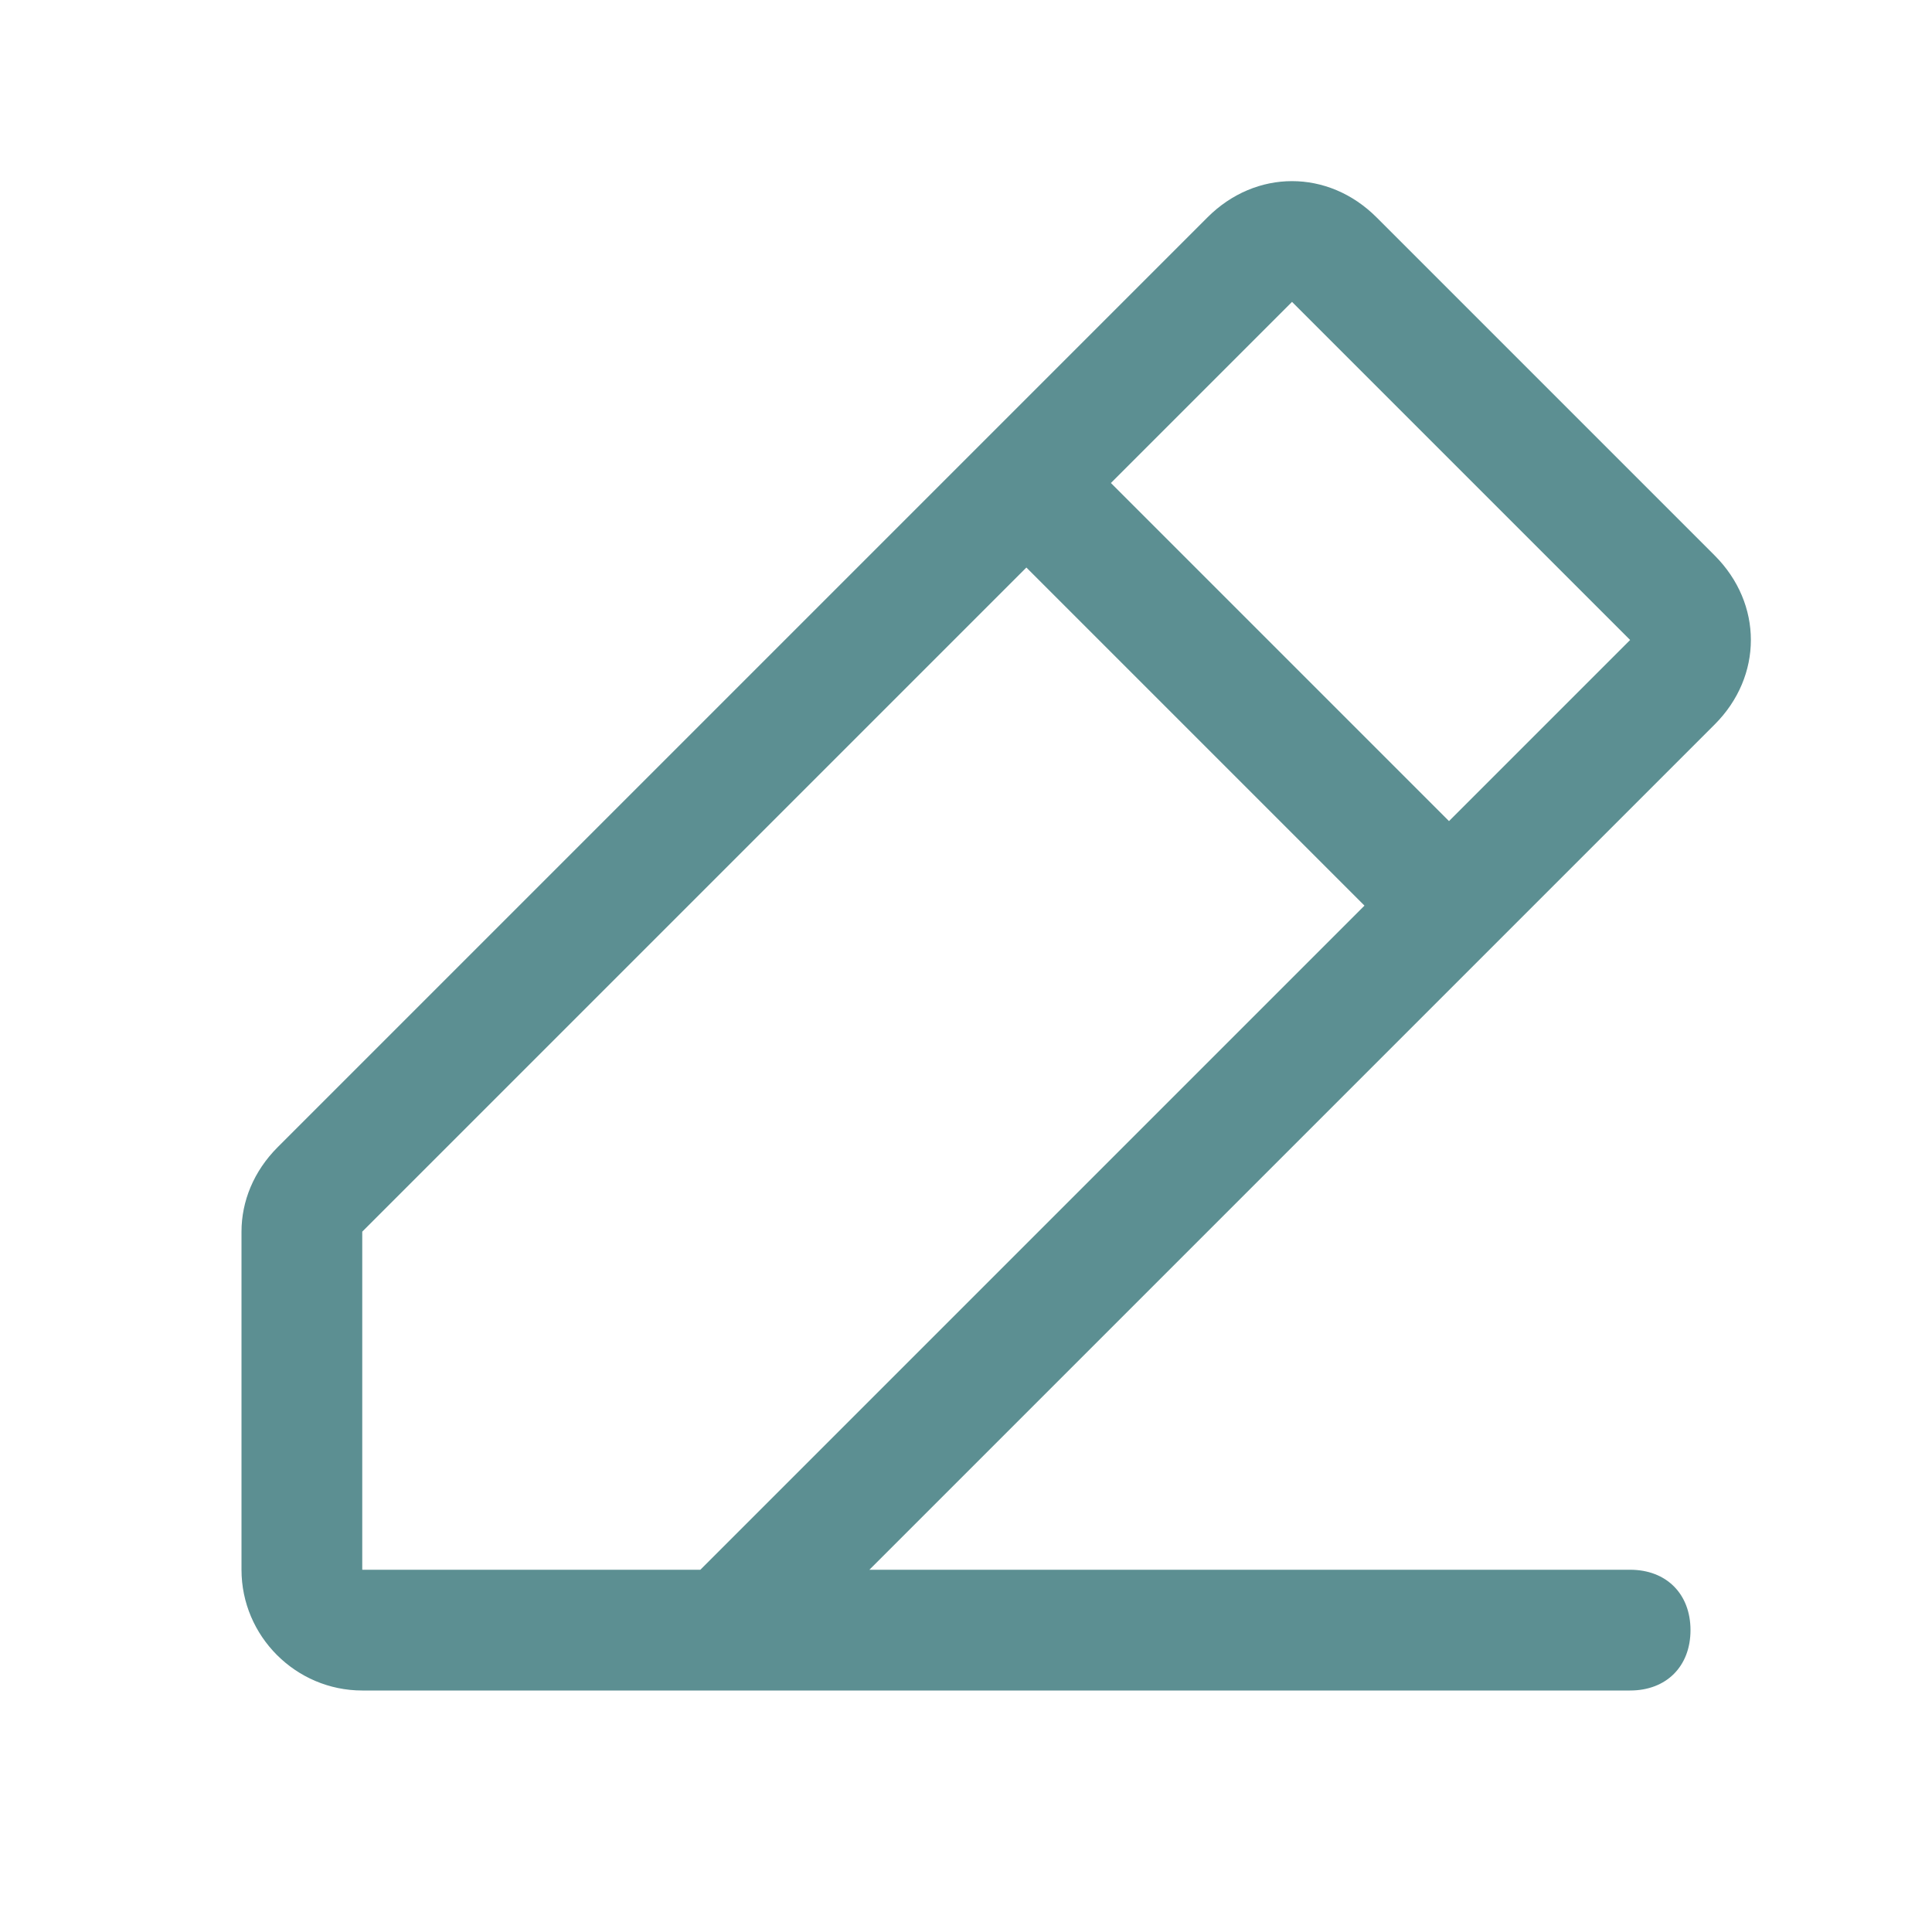
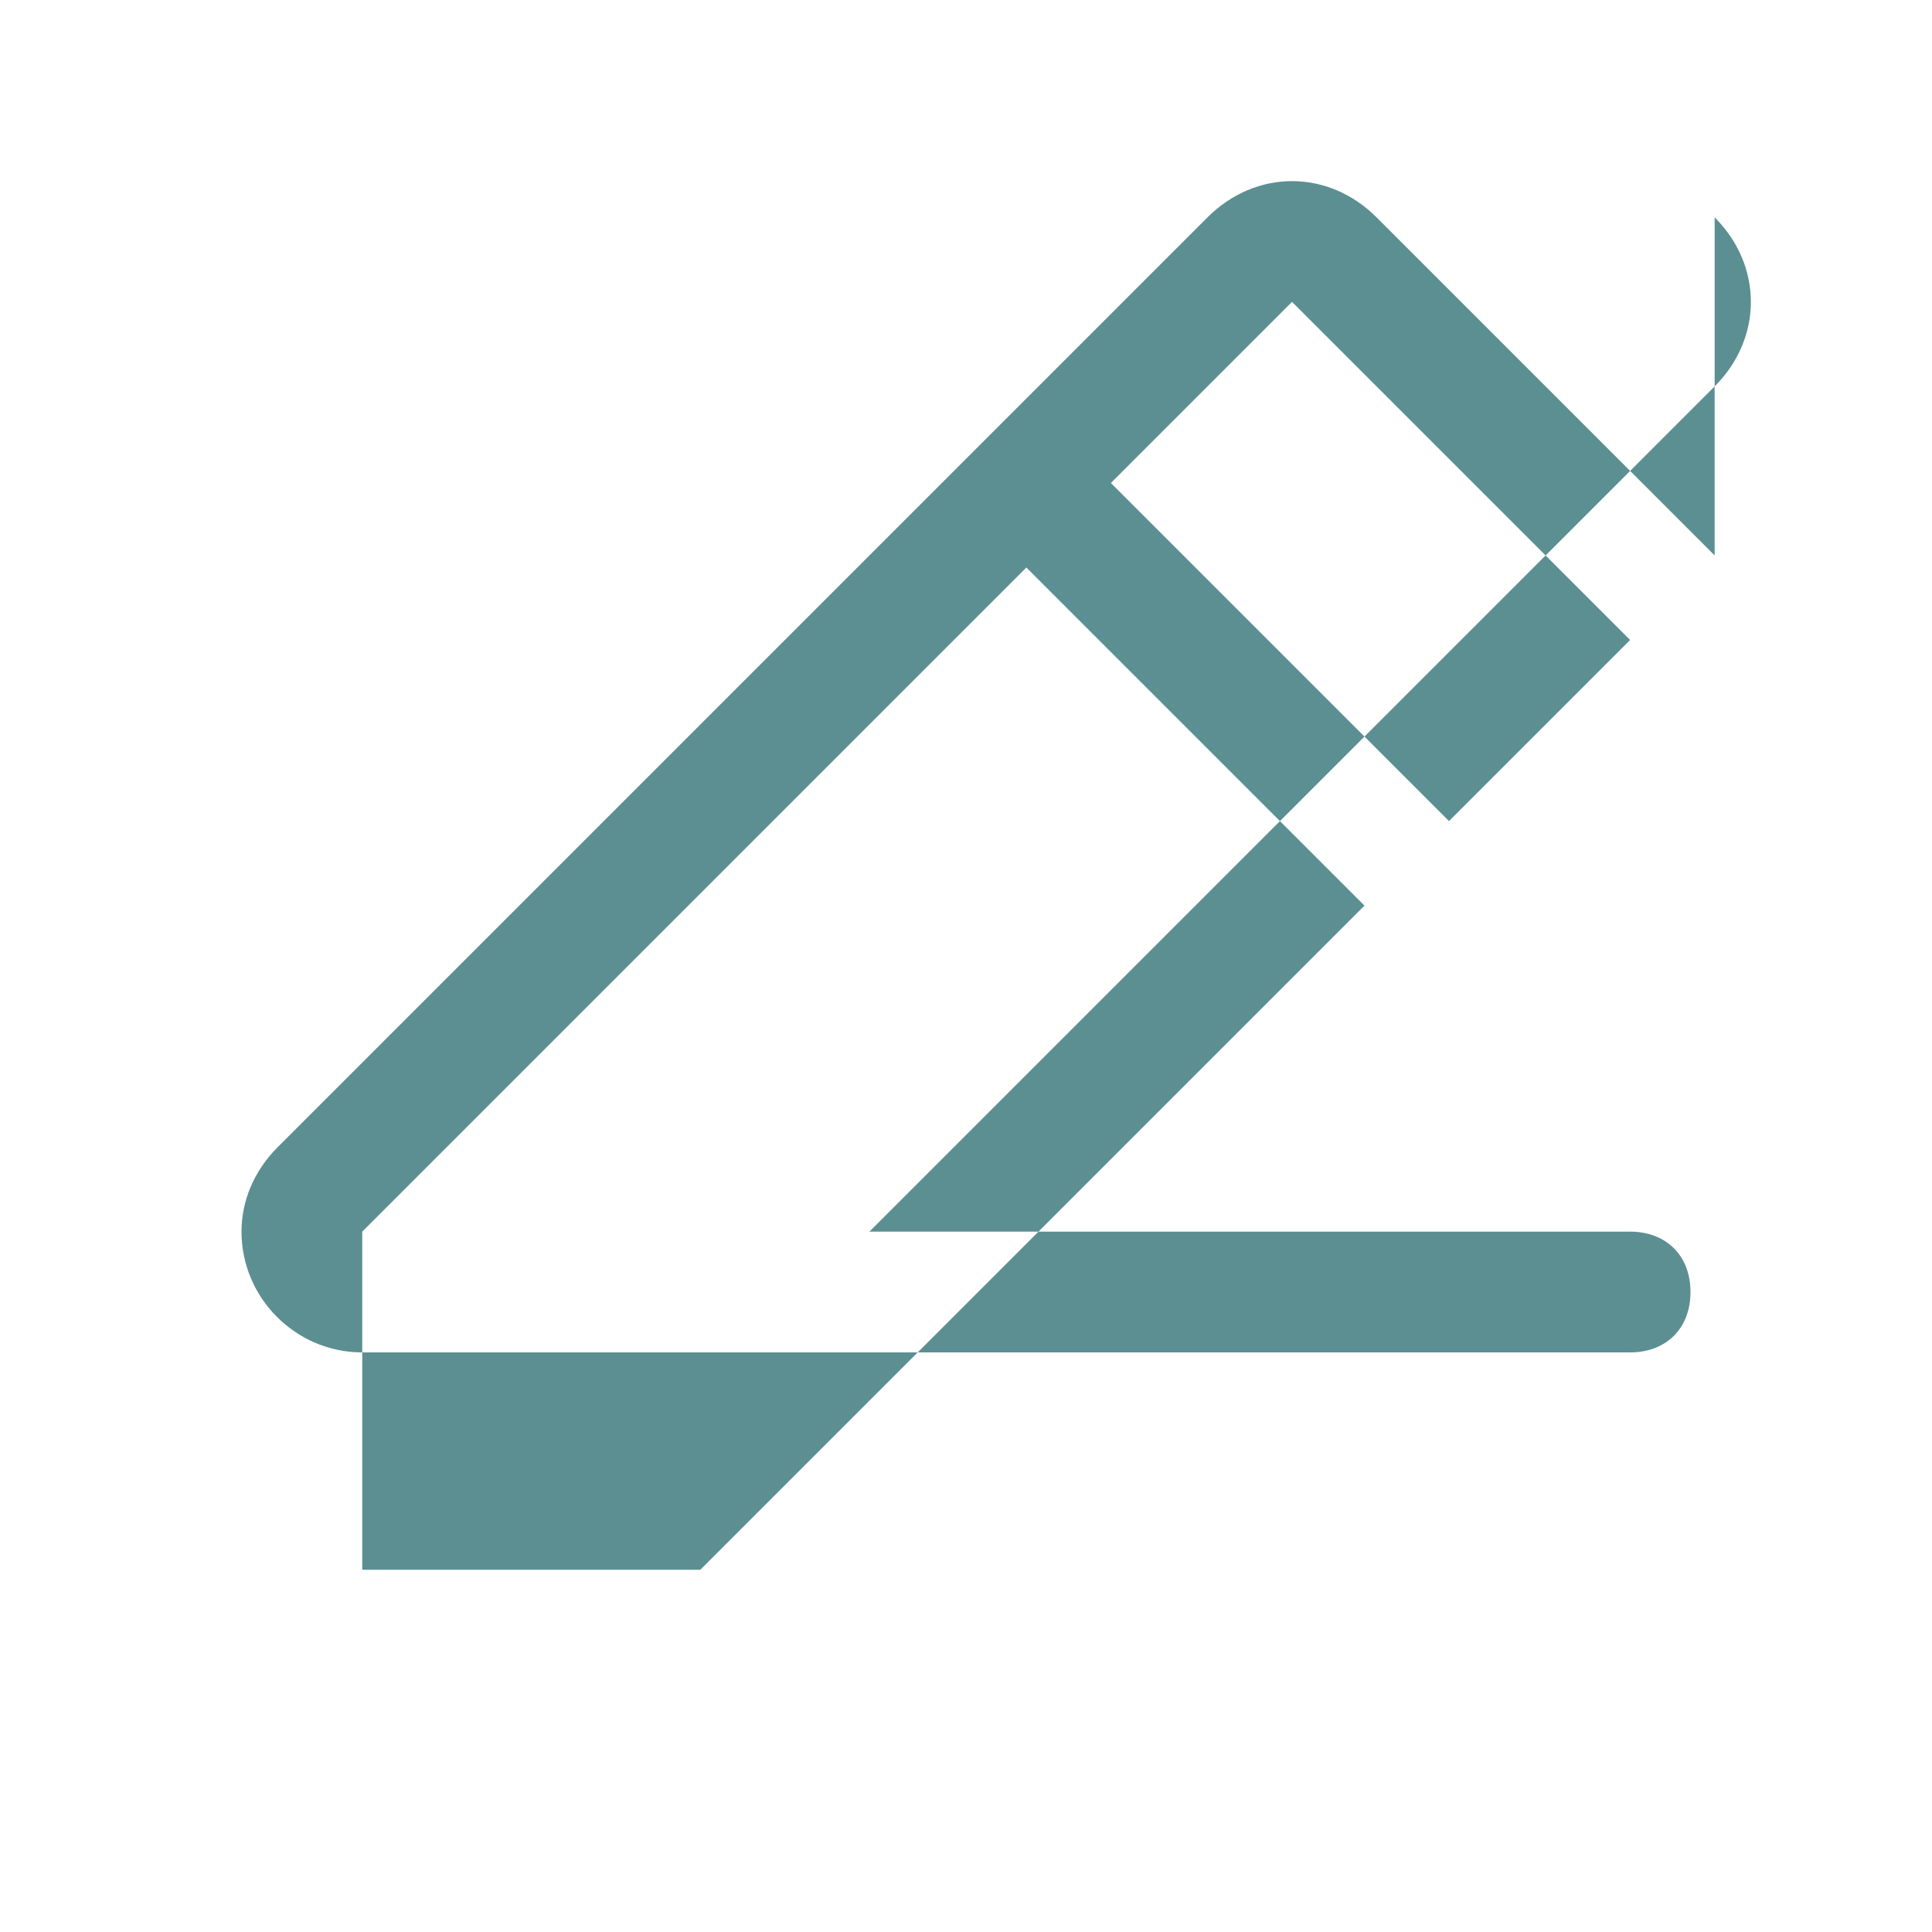
<svg xmlns="http://www.w3.org/2000/svg" id="Layer_1" version="1.1" viewBox="0 0 32 32">
  <defs>
    <style>
      .st0 {
        fill: #5c8f92;
      }
    </style>
  </defs>
-   <path class="st0" d="M28.4,9.2l-5.6-5.6c-.8-.8-2-.8-2.8,0,0,0,0,0,0,0l-15.4,15.4c-.4.4-.6.9-.6,1.4v5.6c0,1.1.9,2,2,2h21c.6,0,1-.4,1-1s-.4-1-1-1h-12.6l14-14c.8-.8.8-2,0-2.8,0,0,0,0,0,0ZM11.6,26h-5.6v-5.6l11-11,5.6,5.6-11,11ZM24,13.6l-5.6-5.6,3-3,5.6,5.6-3,3Z" />
+   <path class="st0" d="M28.4,9.2l-5.6-5.6c-.8-.8-2-.8-2.8,0,0,0,0,0,0,0l-15.4,15.4c-.4.4-.6.9-.6,1.4c0,1.1.9,2,2,2h21c.6,0,1-.4,1-1s-.4-1-1-1h-12.6l14-14c.8-.8.8-2,0-2.8,0,0,0,0,0,0ZM11.6,26h-5.6v-5.6l11-11,5.6,5.6-11,11ZM24,13.6l-5.6-5.6,3-3,5.6,5.6-3,3Z" />
</svg>